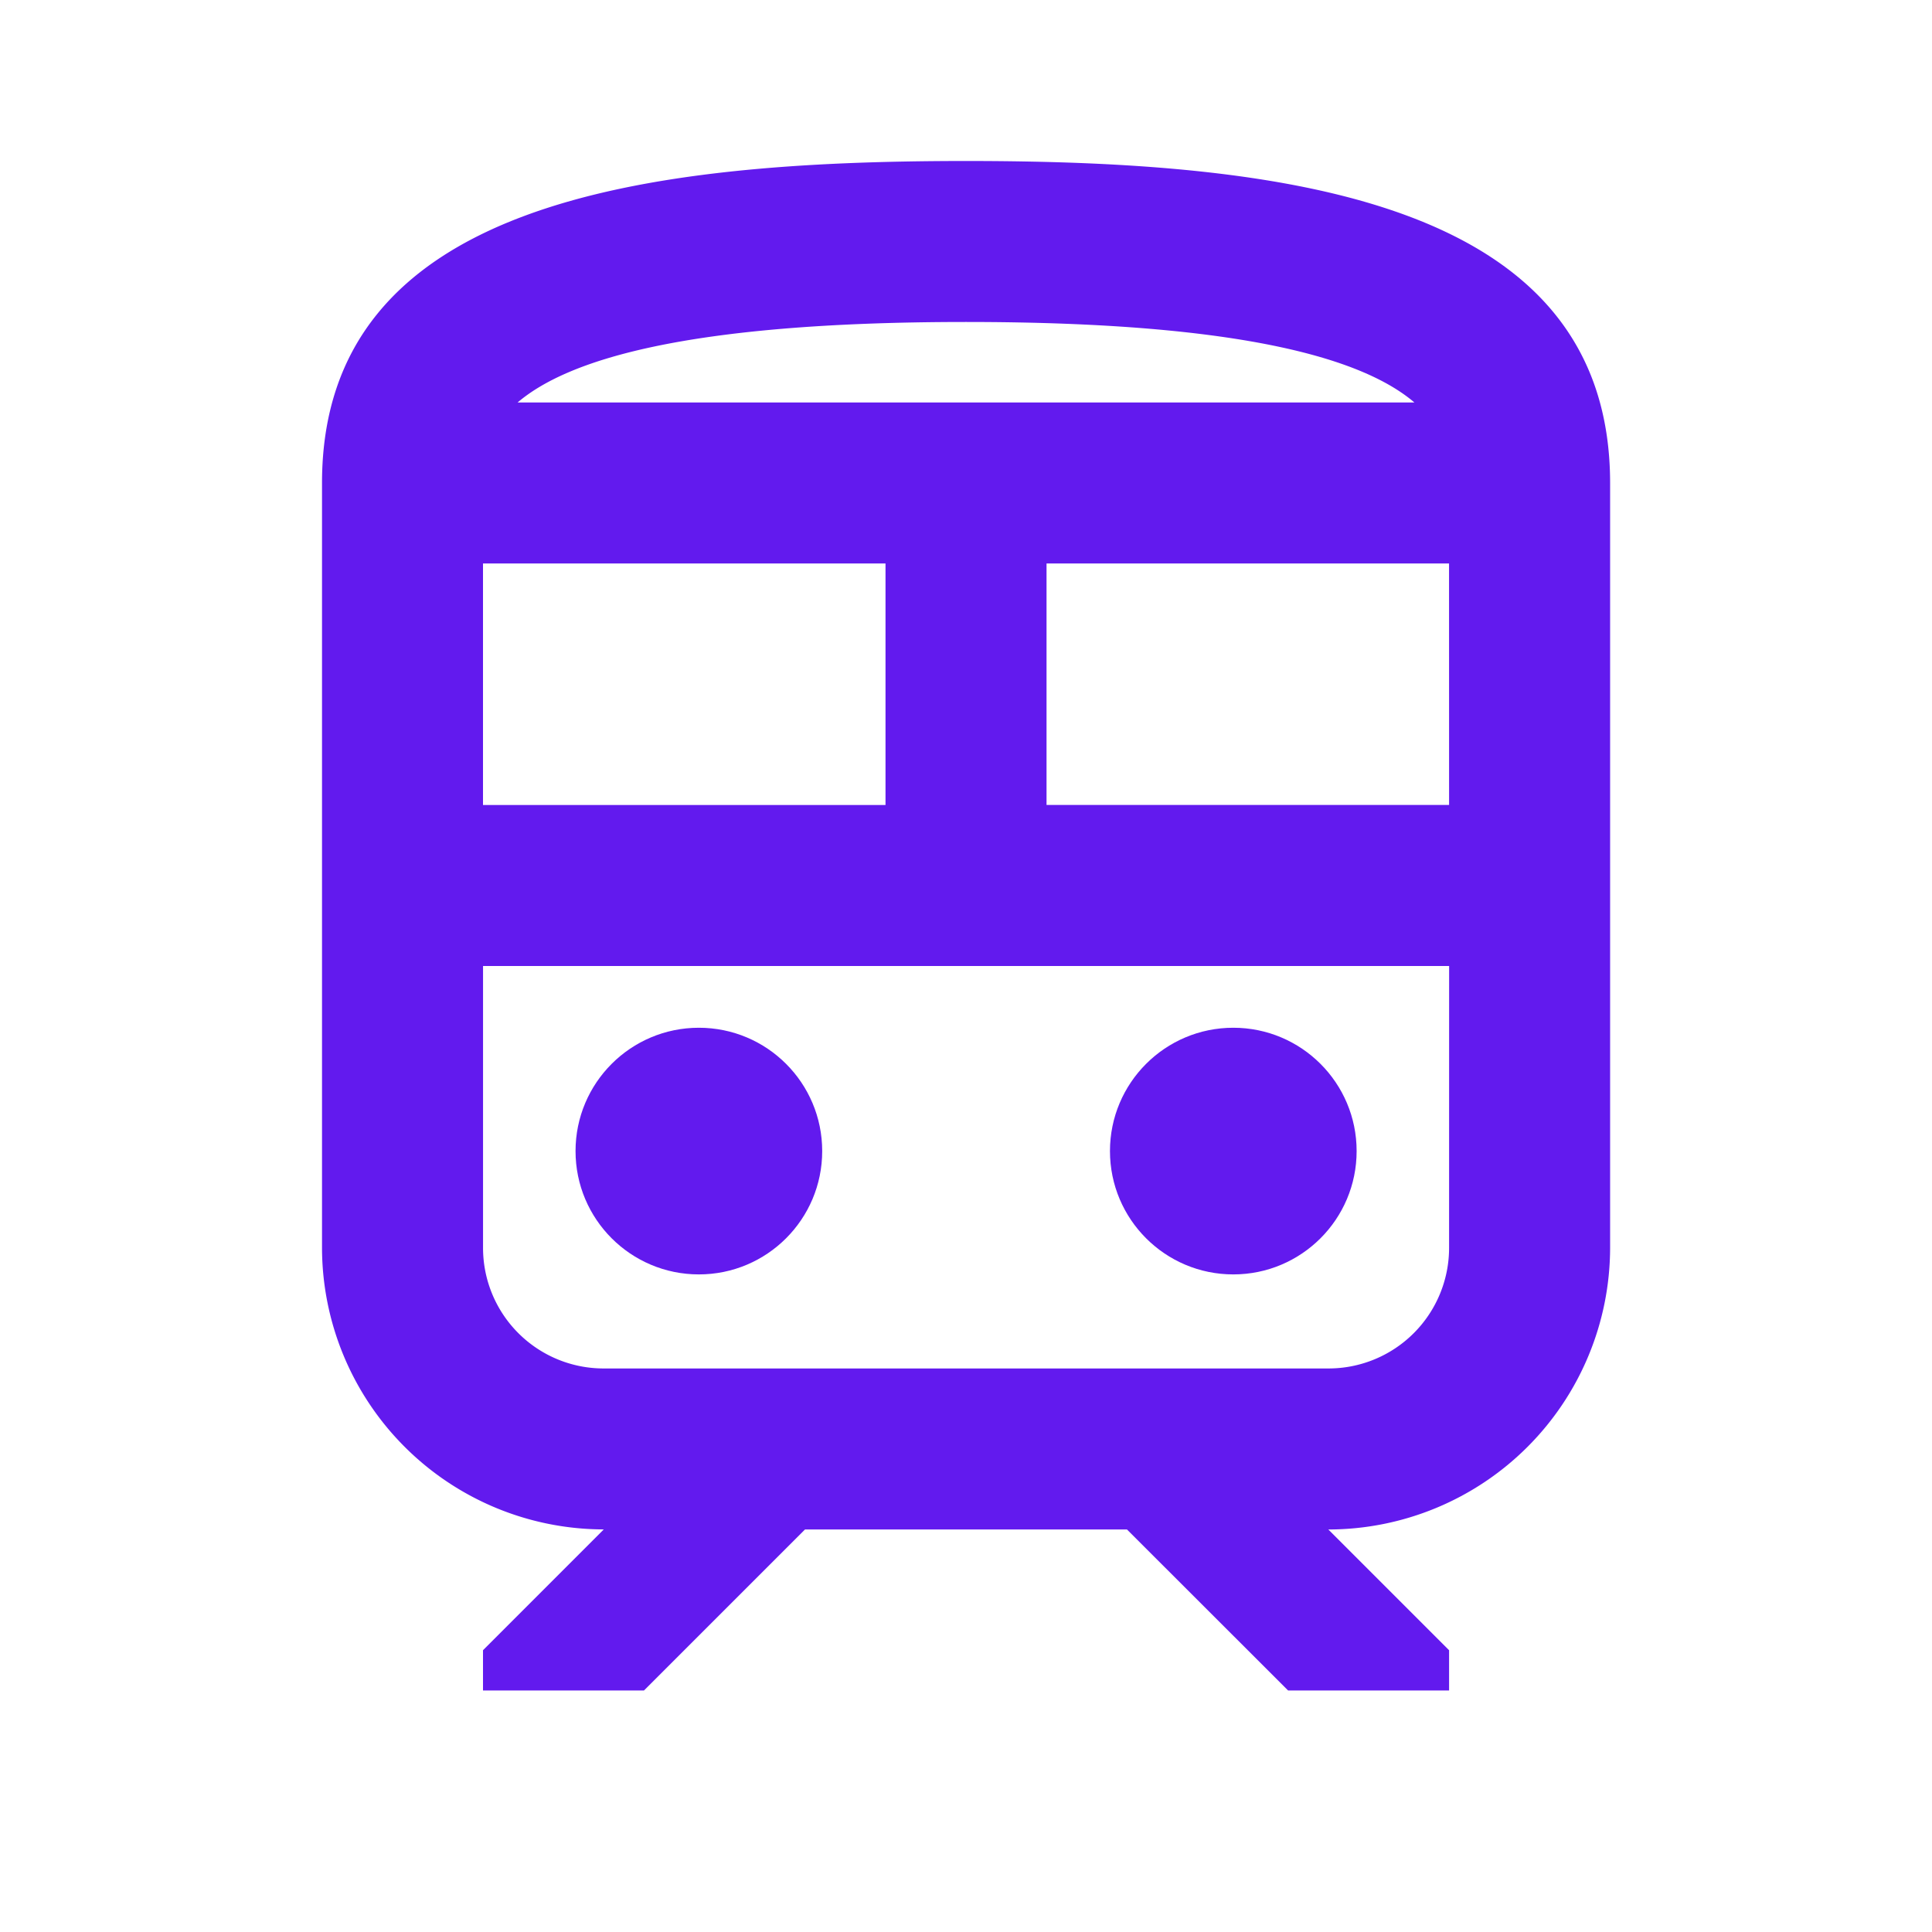
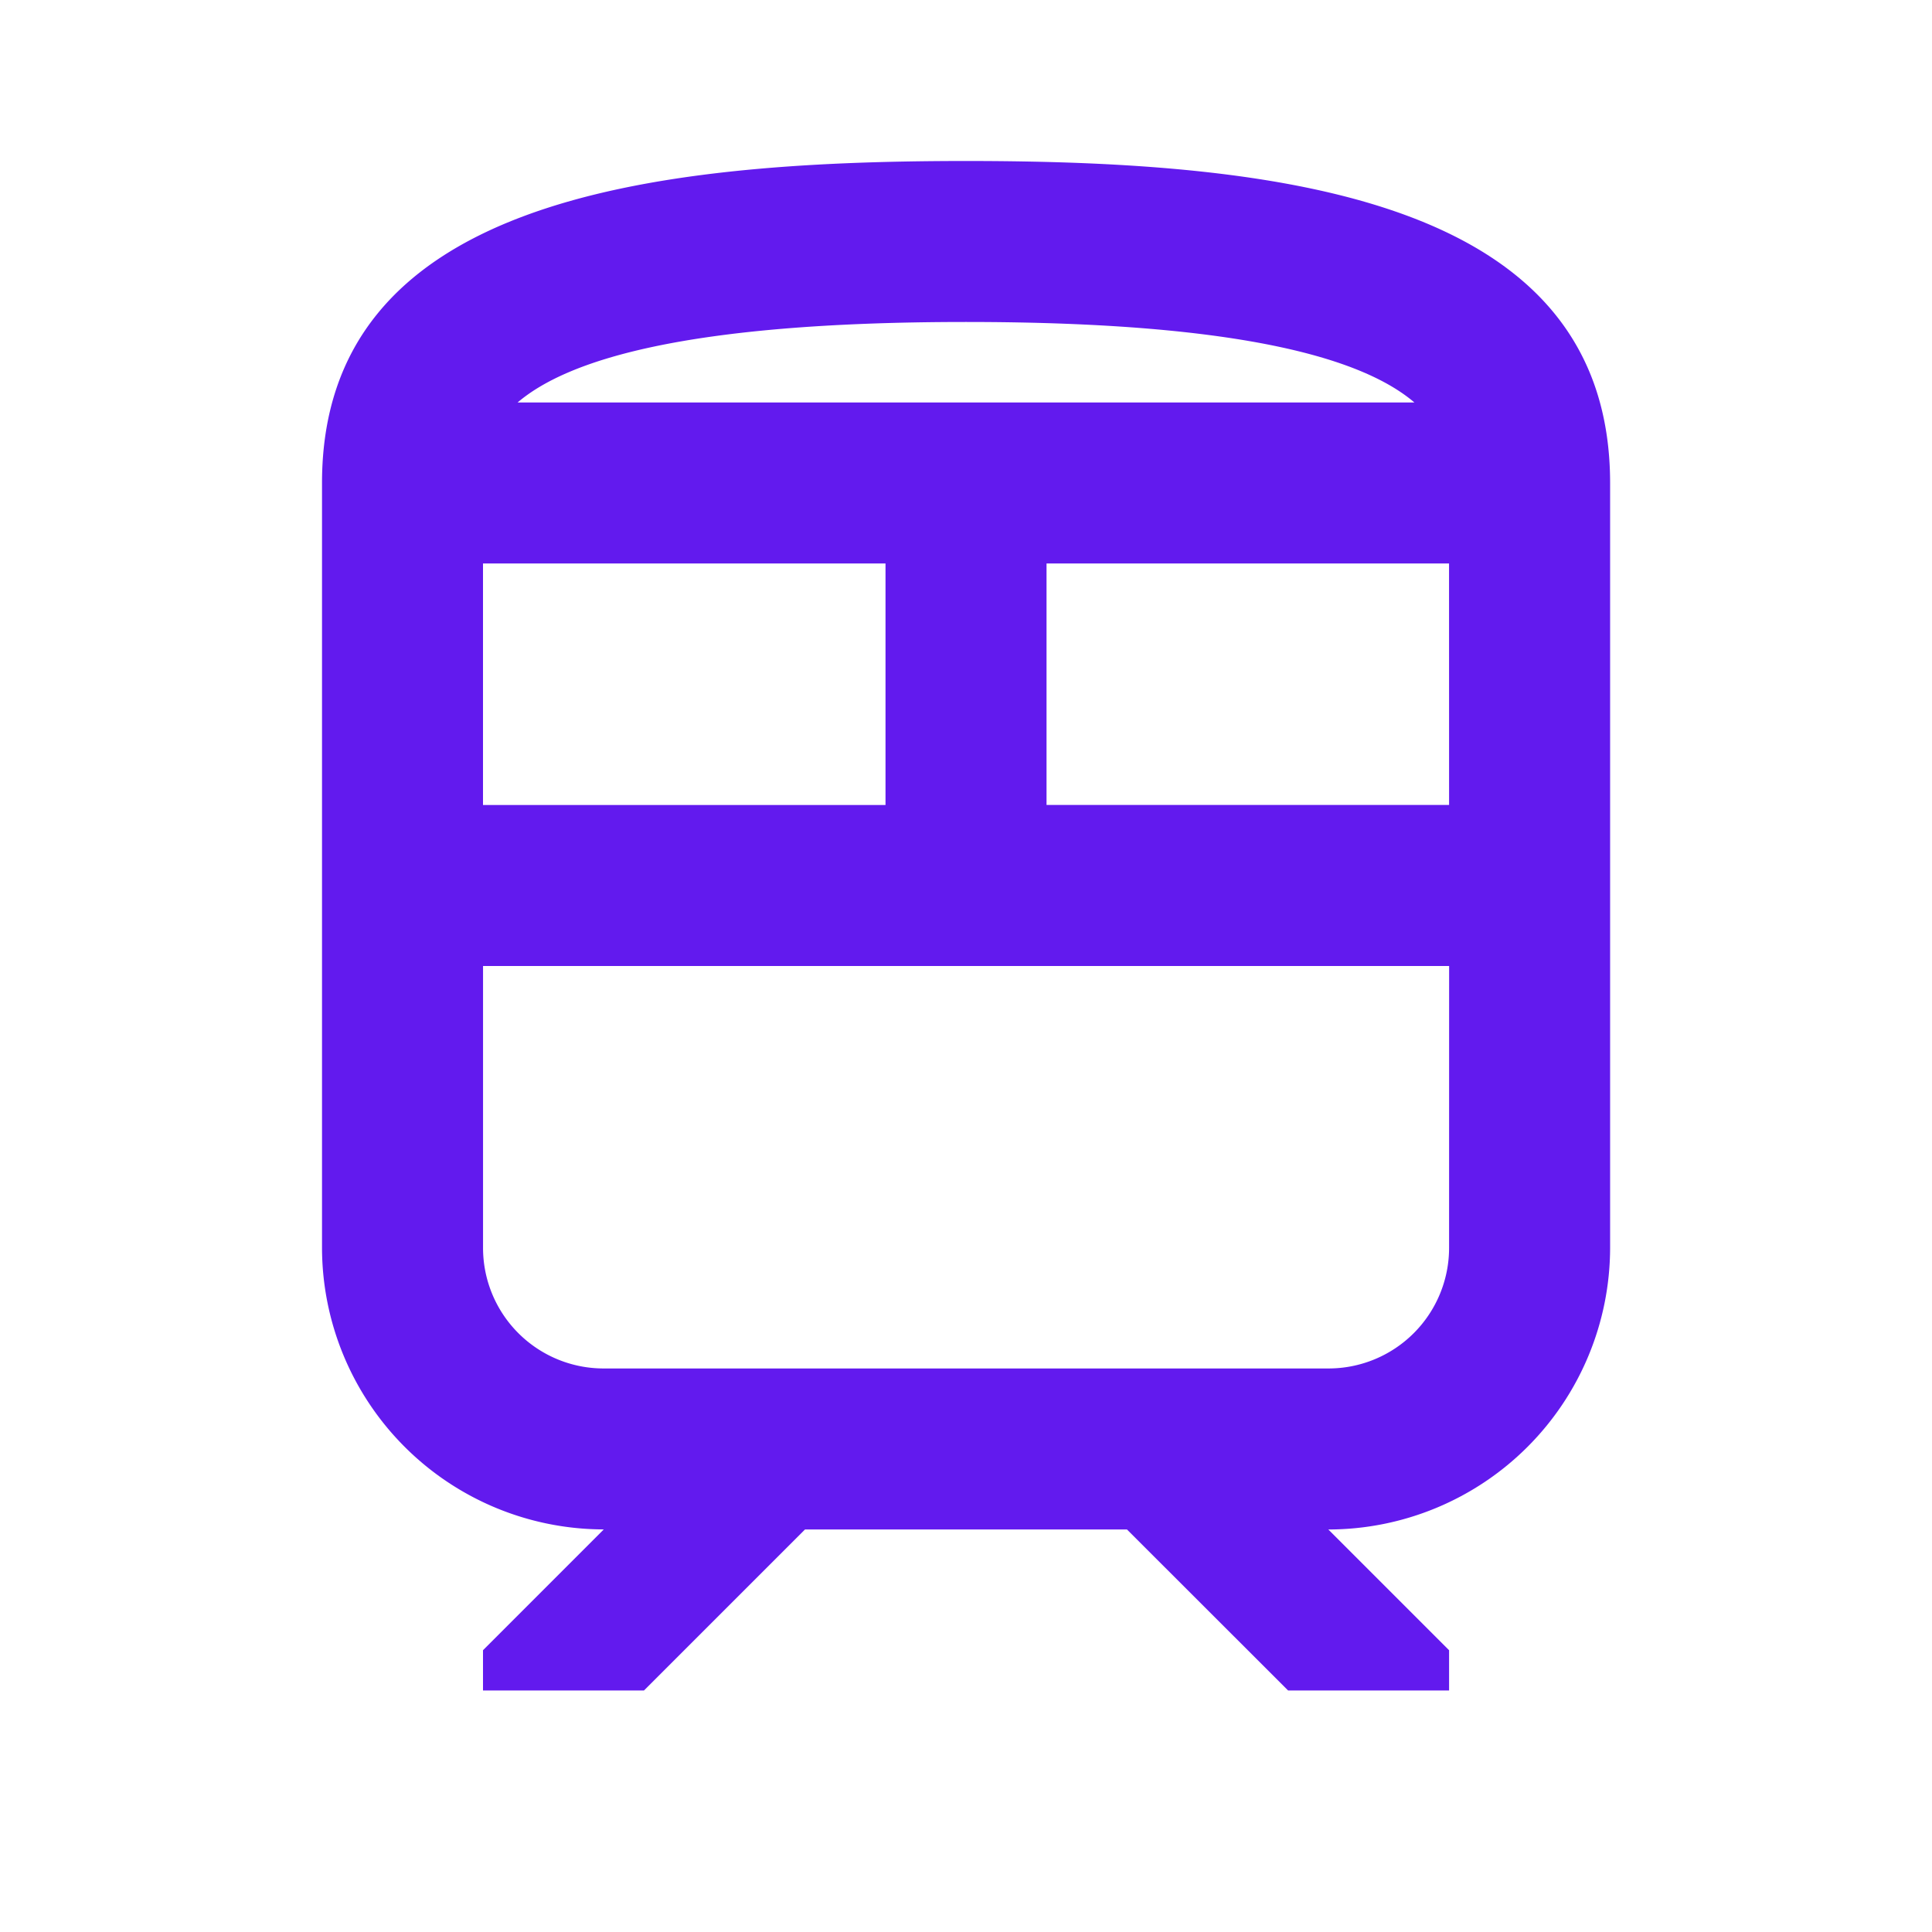
<svg xmlns="http://www.w3.org/2000/svg" id="train_black_24dp" width="46.996" height="46.996" viewBox="0 0 46.996 46.996">
-   <path id="Path_962629" data-name="Path 962629" d="M0,0H47V47H0Z" fill="none" />
-   <circle id="Ellipse_595" data-name="Ellipse 595" cx="3" cy="3" r="3" transform="translate(14 25)" fill="#621aee" />
-   <circle id="Ellipse_596" data-name="Ellipse 596" cx="3" cy="3" r="3" transform="translate(27 25)" fill="#621aee" />
  <path id="Path_962630" data-name="Path 962630" d="M19.665,2C11.833,2,4,2.979,4,9.833v18.6a6.861,6.861,0,0,0,6.854,6.854L7.916,38.226v.979h3.916l3.916-3.916h7.833L27.5,39.205h3.916v-.979l-2.937-2.937a6.861,6.861,0,0,0,6.854-6.854V9.833C35.331,2.979,27.5,2,19.665,2Zm0,3.916c6.873,0,9.713.94,10.907,1.958H8.758C9.953,6.856,12.792,5.916,19.665,5.916ZM7.916,11.791h9.791v5.875H7.916Zm23.5,16.644a2.933,2.933,0,0,1-2.937,2.937H10.854a2.933,2.933,0,0,1-2.937-2.937V21.582h23.5Zm0-10.77H21.624V11.791h9.791Z" transform="translate(3.833 1.916)" fill="#621aee" />
</svg>